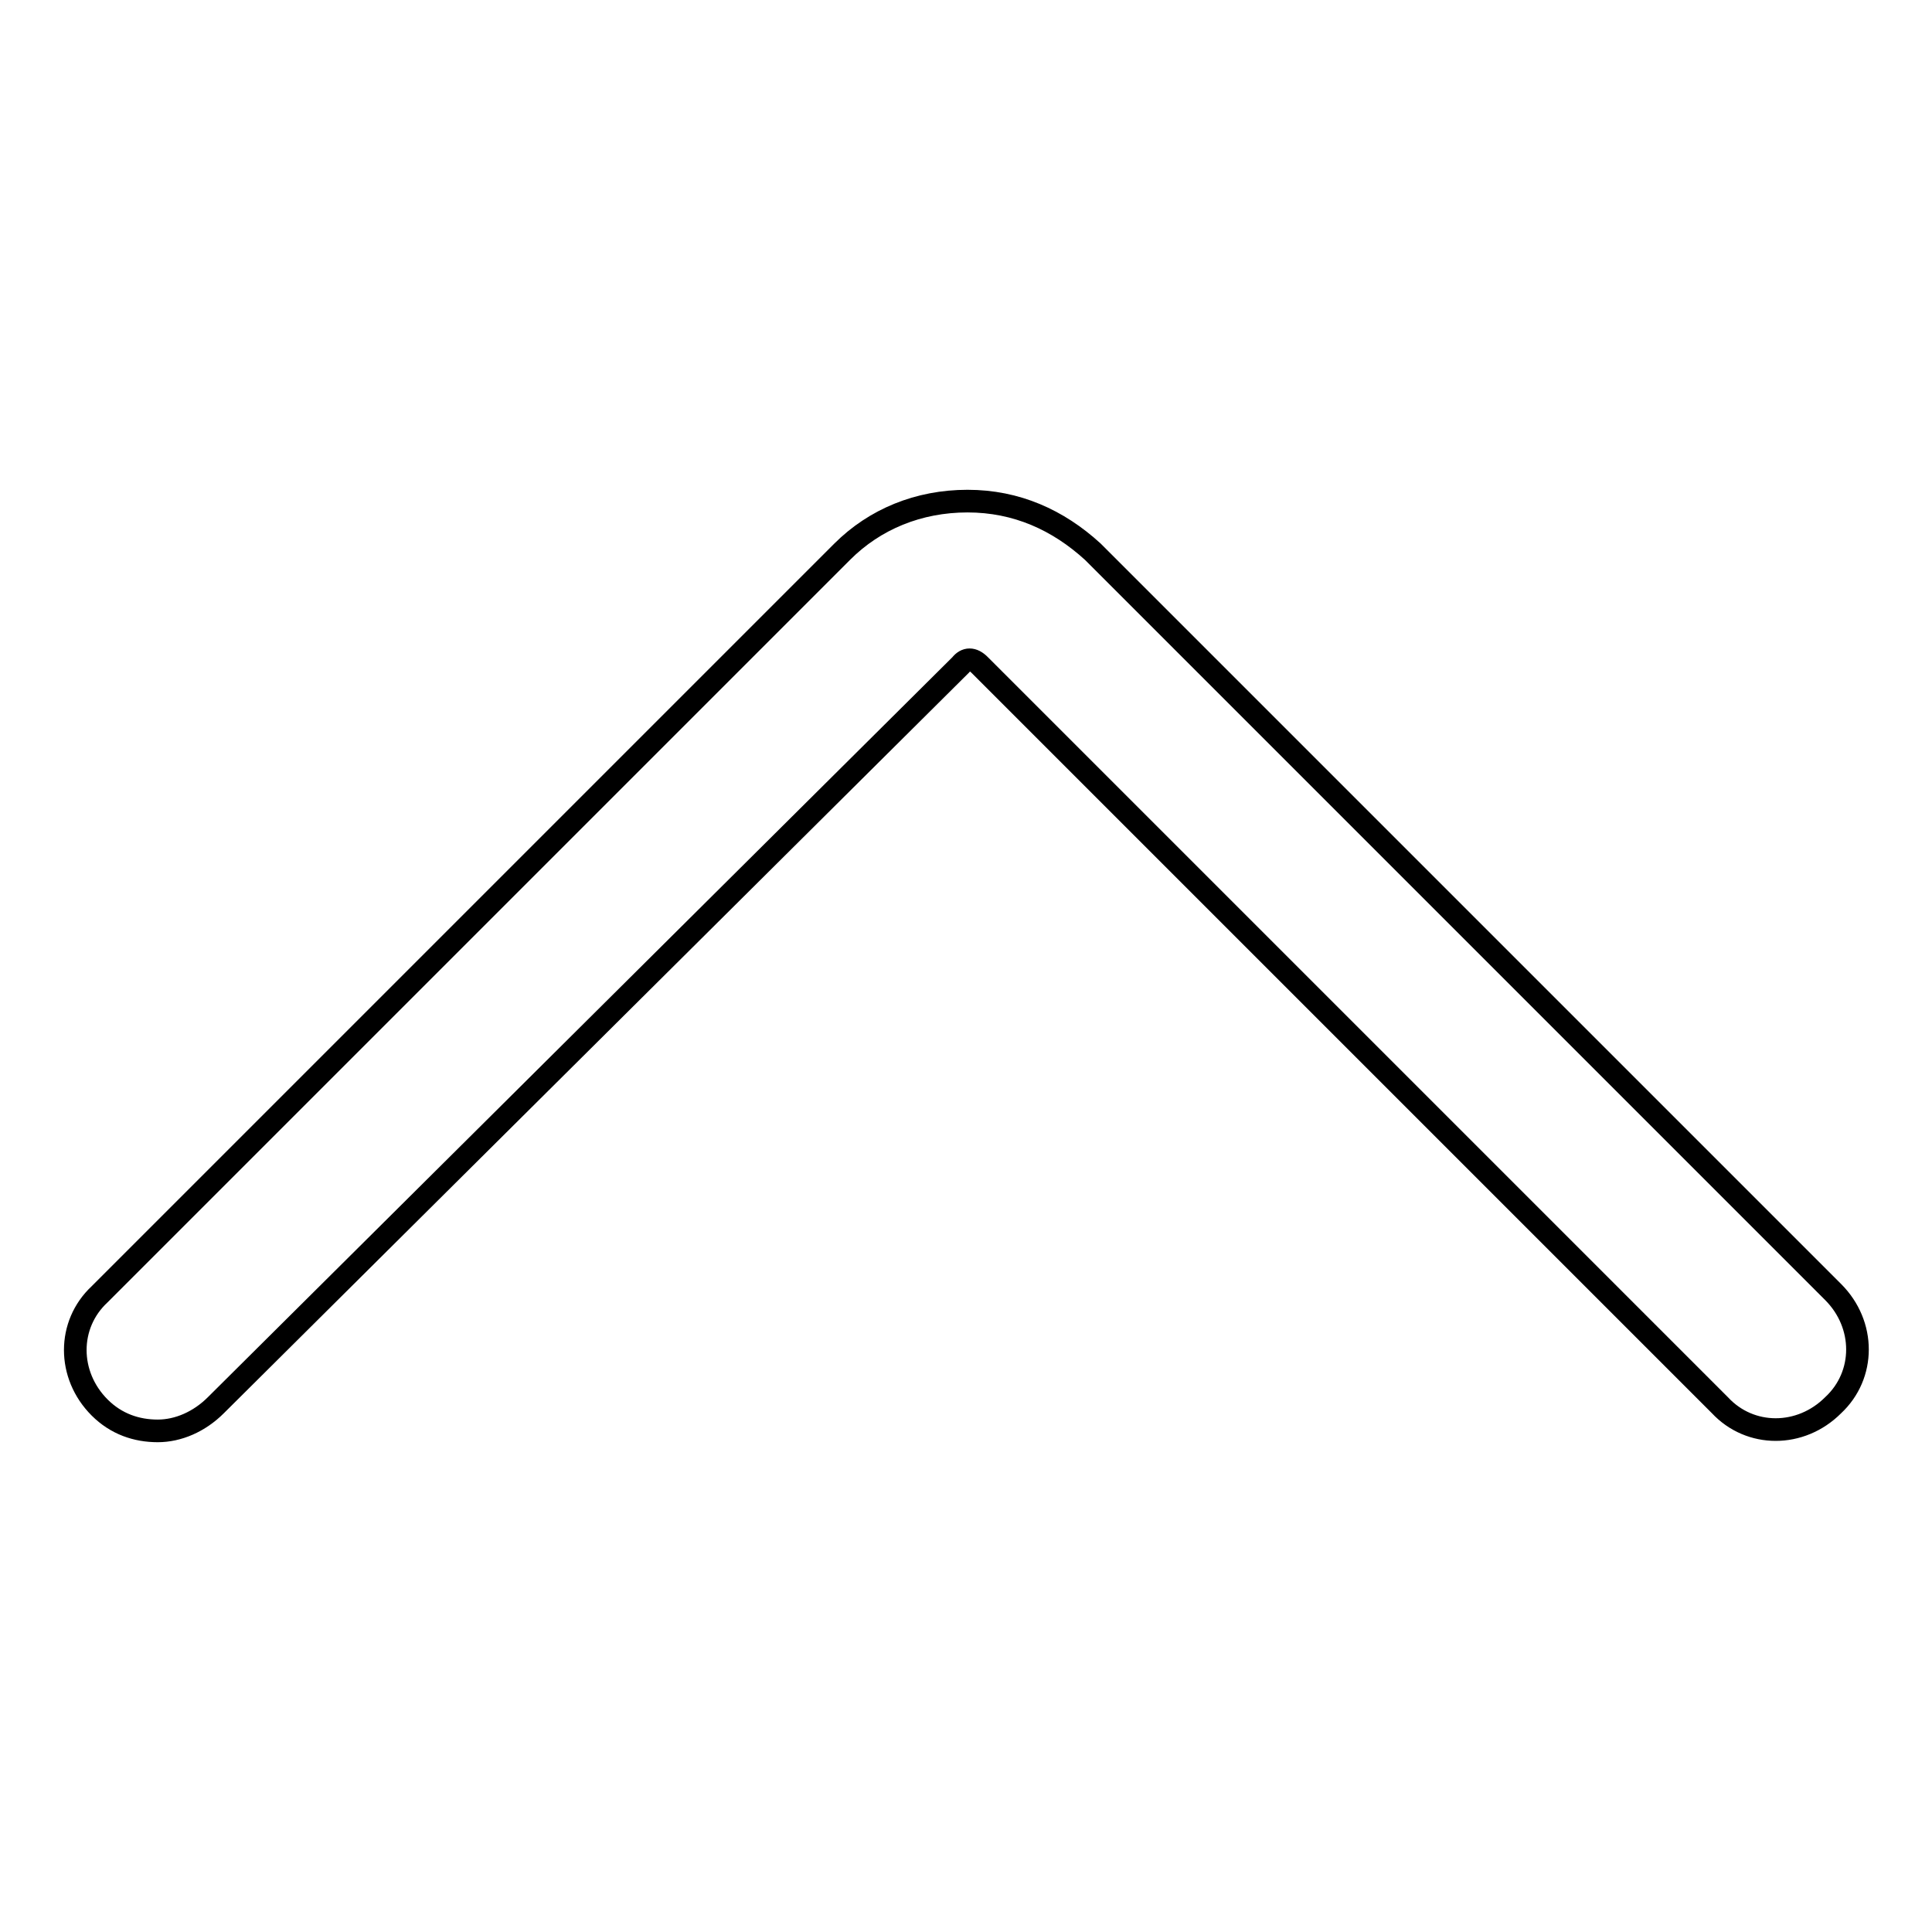
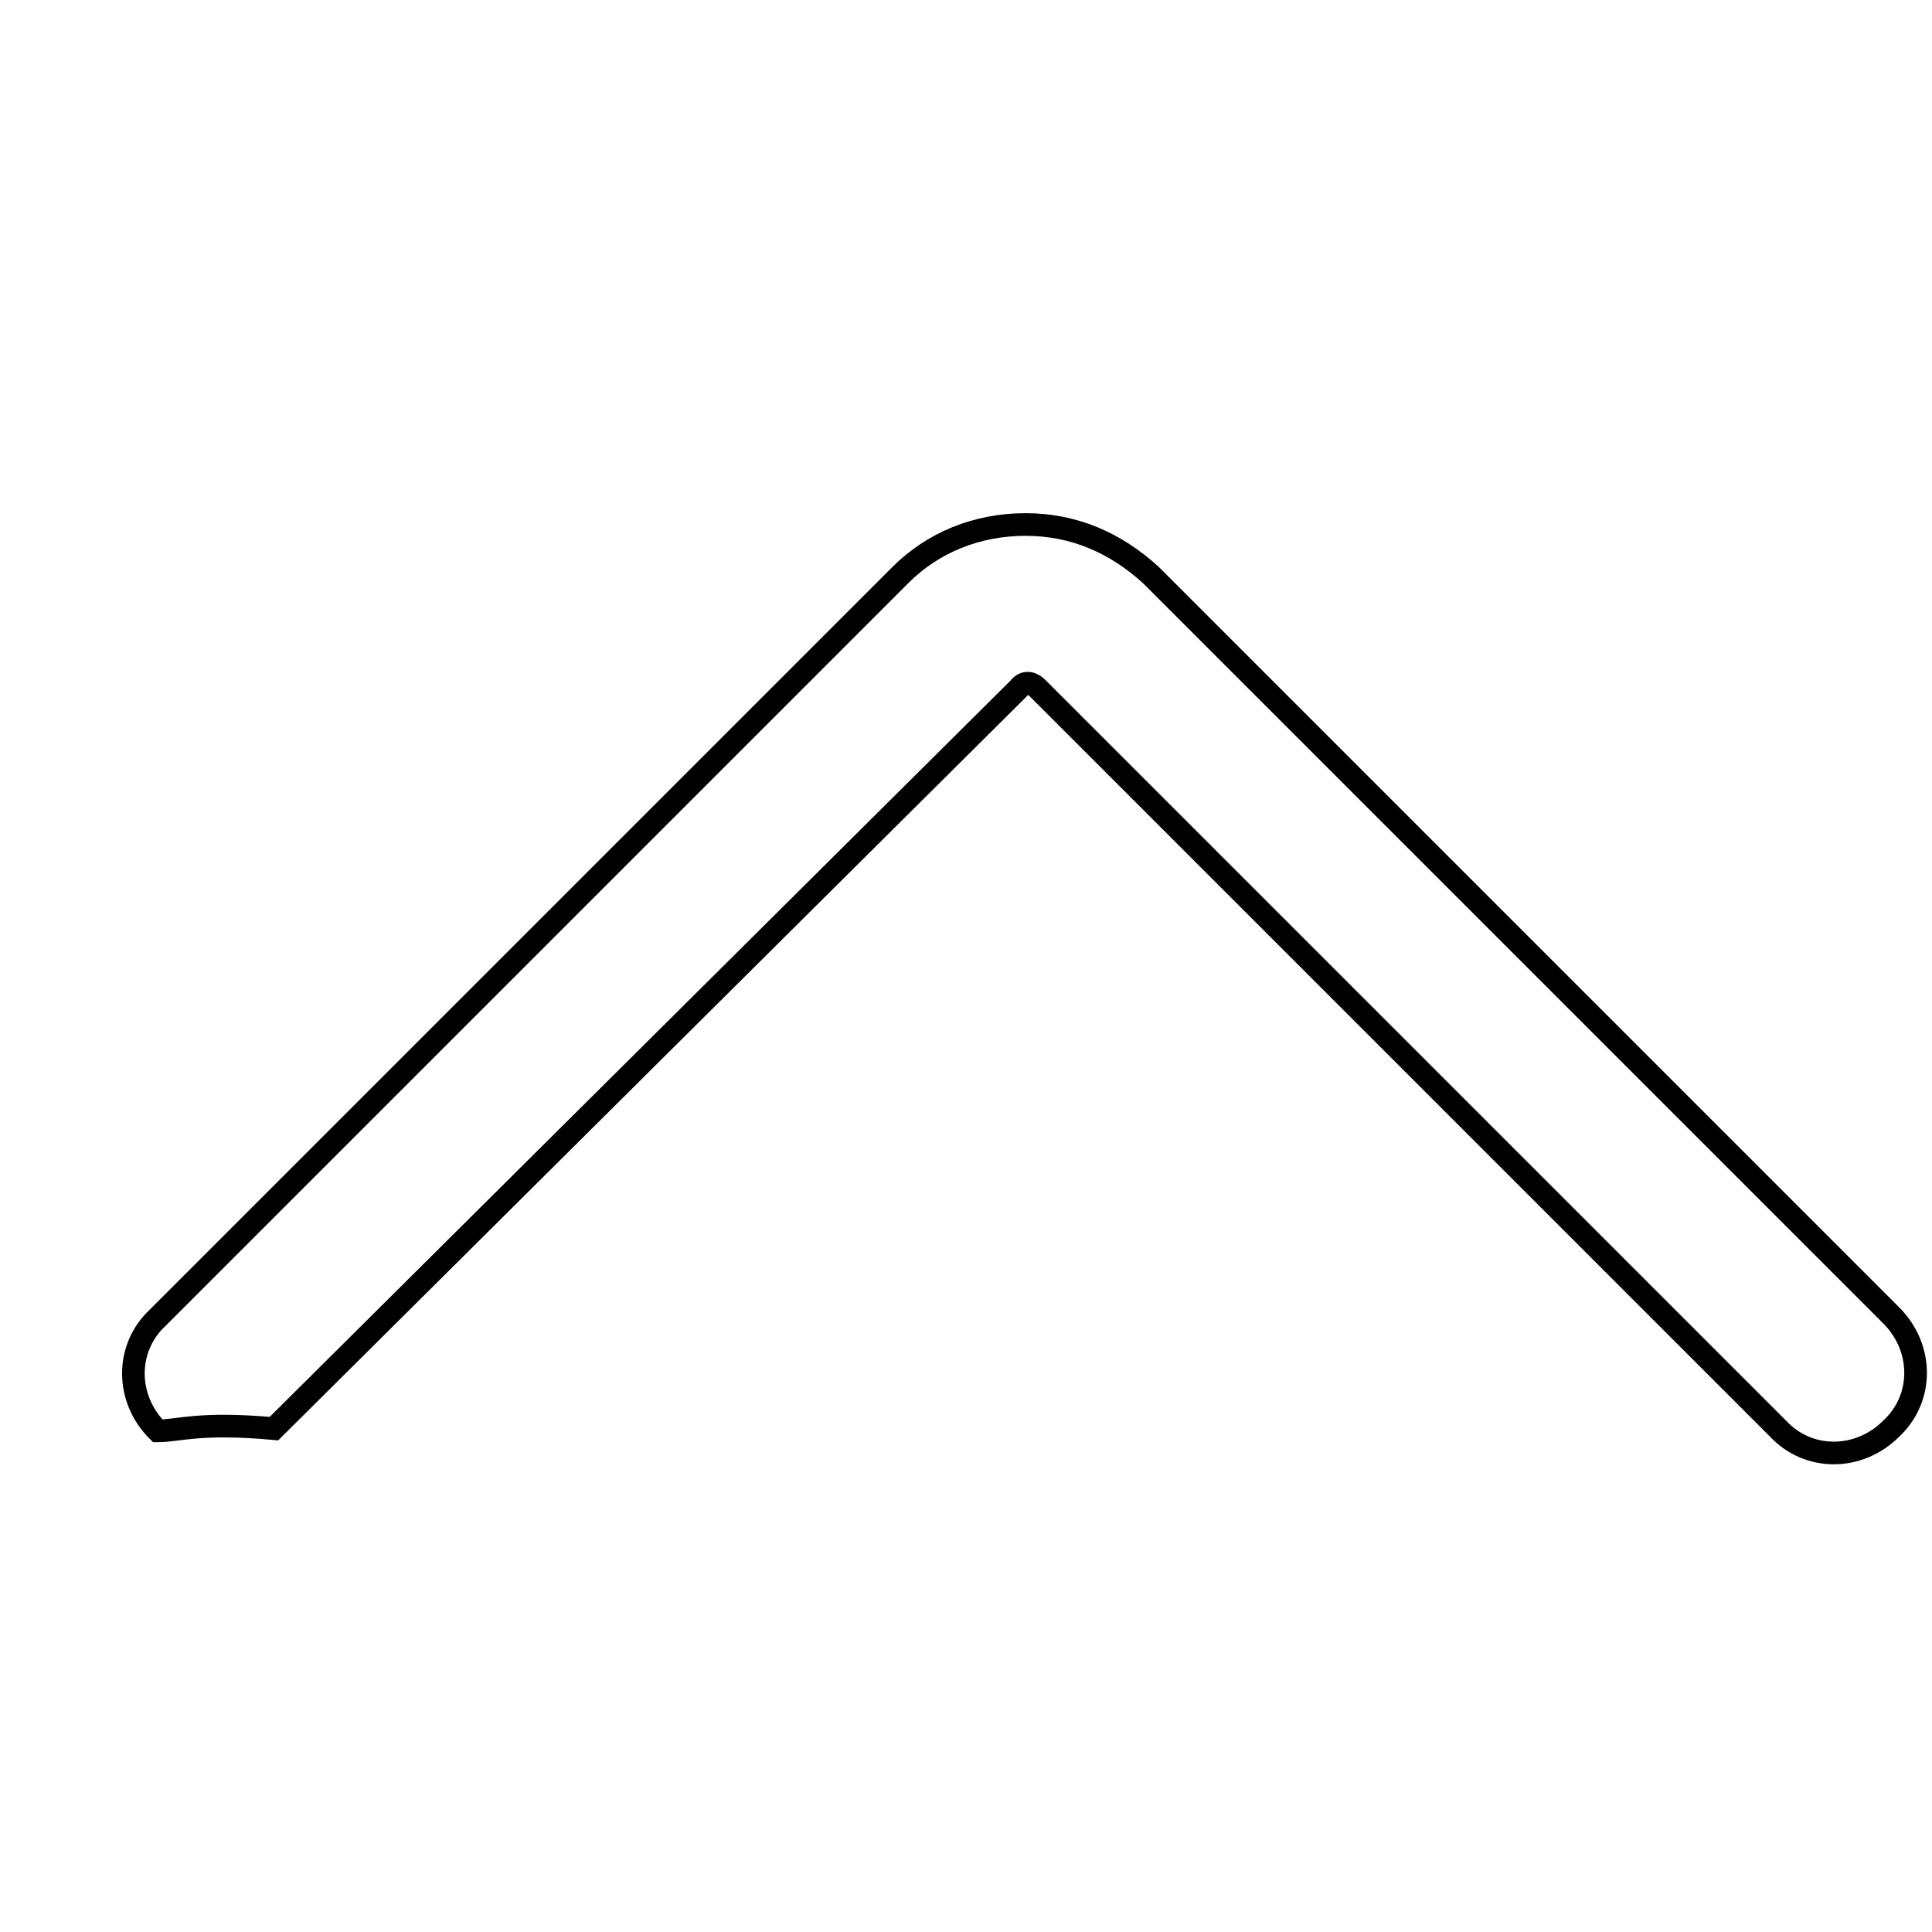
<svg xmlns="http://www.w3.org/2000/svg" version="1.1" x="0px" y="0px" viewBox="0 0 256 256" enable-background="new 0 0 256 256" xml:space="preserve">
  <g>
-     <path stroke-width="3" fill-opacity="0" stroke="#000000" d="M20.9,189.6c-2.8,0-5.5-0.9-7.7-3.1c-4.3-4.3-4.3-11,0-15l98.4-98.4c4.3-4.3,10.1-6.7,16.6-6.7 s12,2.5,16.6,6.7l98.1,98.1c4.3,4.3,4.3,11,0,15c-4.3,4.3-11,4.3-15,0l-98.1-98.1c-0.9-0.9-1.8-0.9-2.5,0l-98.7,98.1 C26.4,188.4,23.6,189.6,20.9,189.6L20.9,189.6z" />
+     <path stroke-width="3" fill-opacity="0" stroke="#000000" d="M20.9,189.6c-4.3-4.3-4.3-11,0-15l98.4-98.4c4.3-4.3,10.1-6.7,16.6-6.7 s12,2.5,16.6,6.7l98.1,98.1c4.3,4.3,4.3,11,0,15c-4.3,4.3-11,4.3-15,0l-98.1-98.1c-0.9-0.9-1.8-0.9-2.5,0l-98.7,98.1 C26.4,188.4,23.6,189.6,20.9,189.6L20.9,189.6z" />
  </g>
</svg>